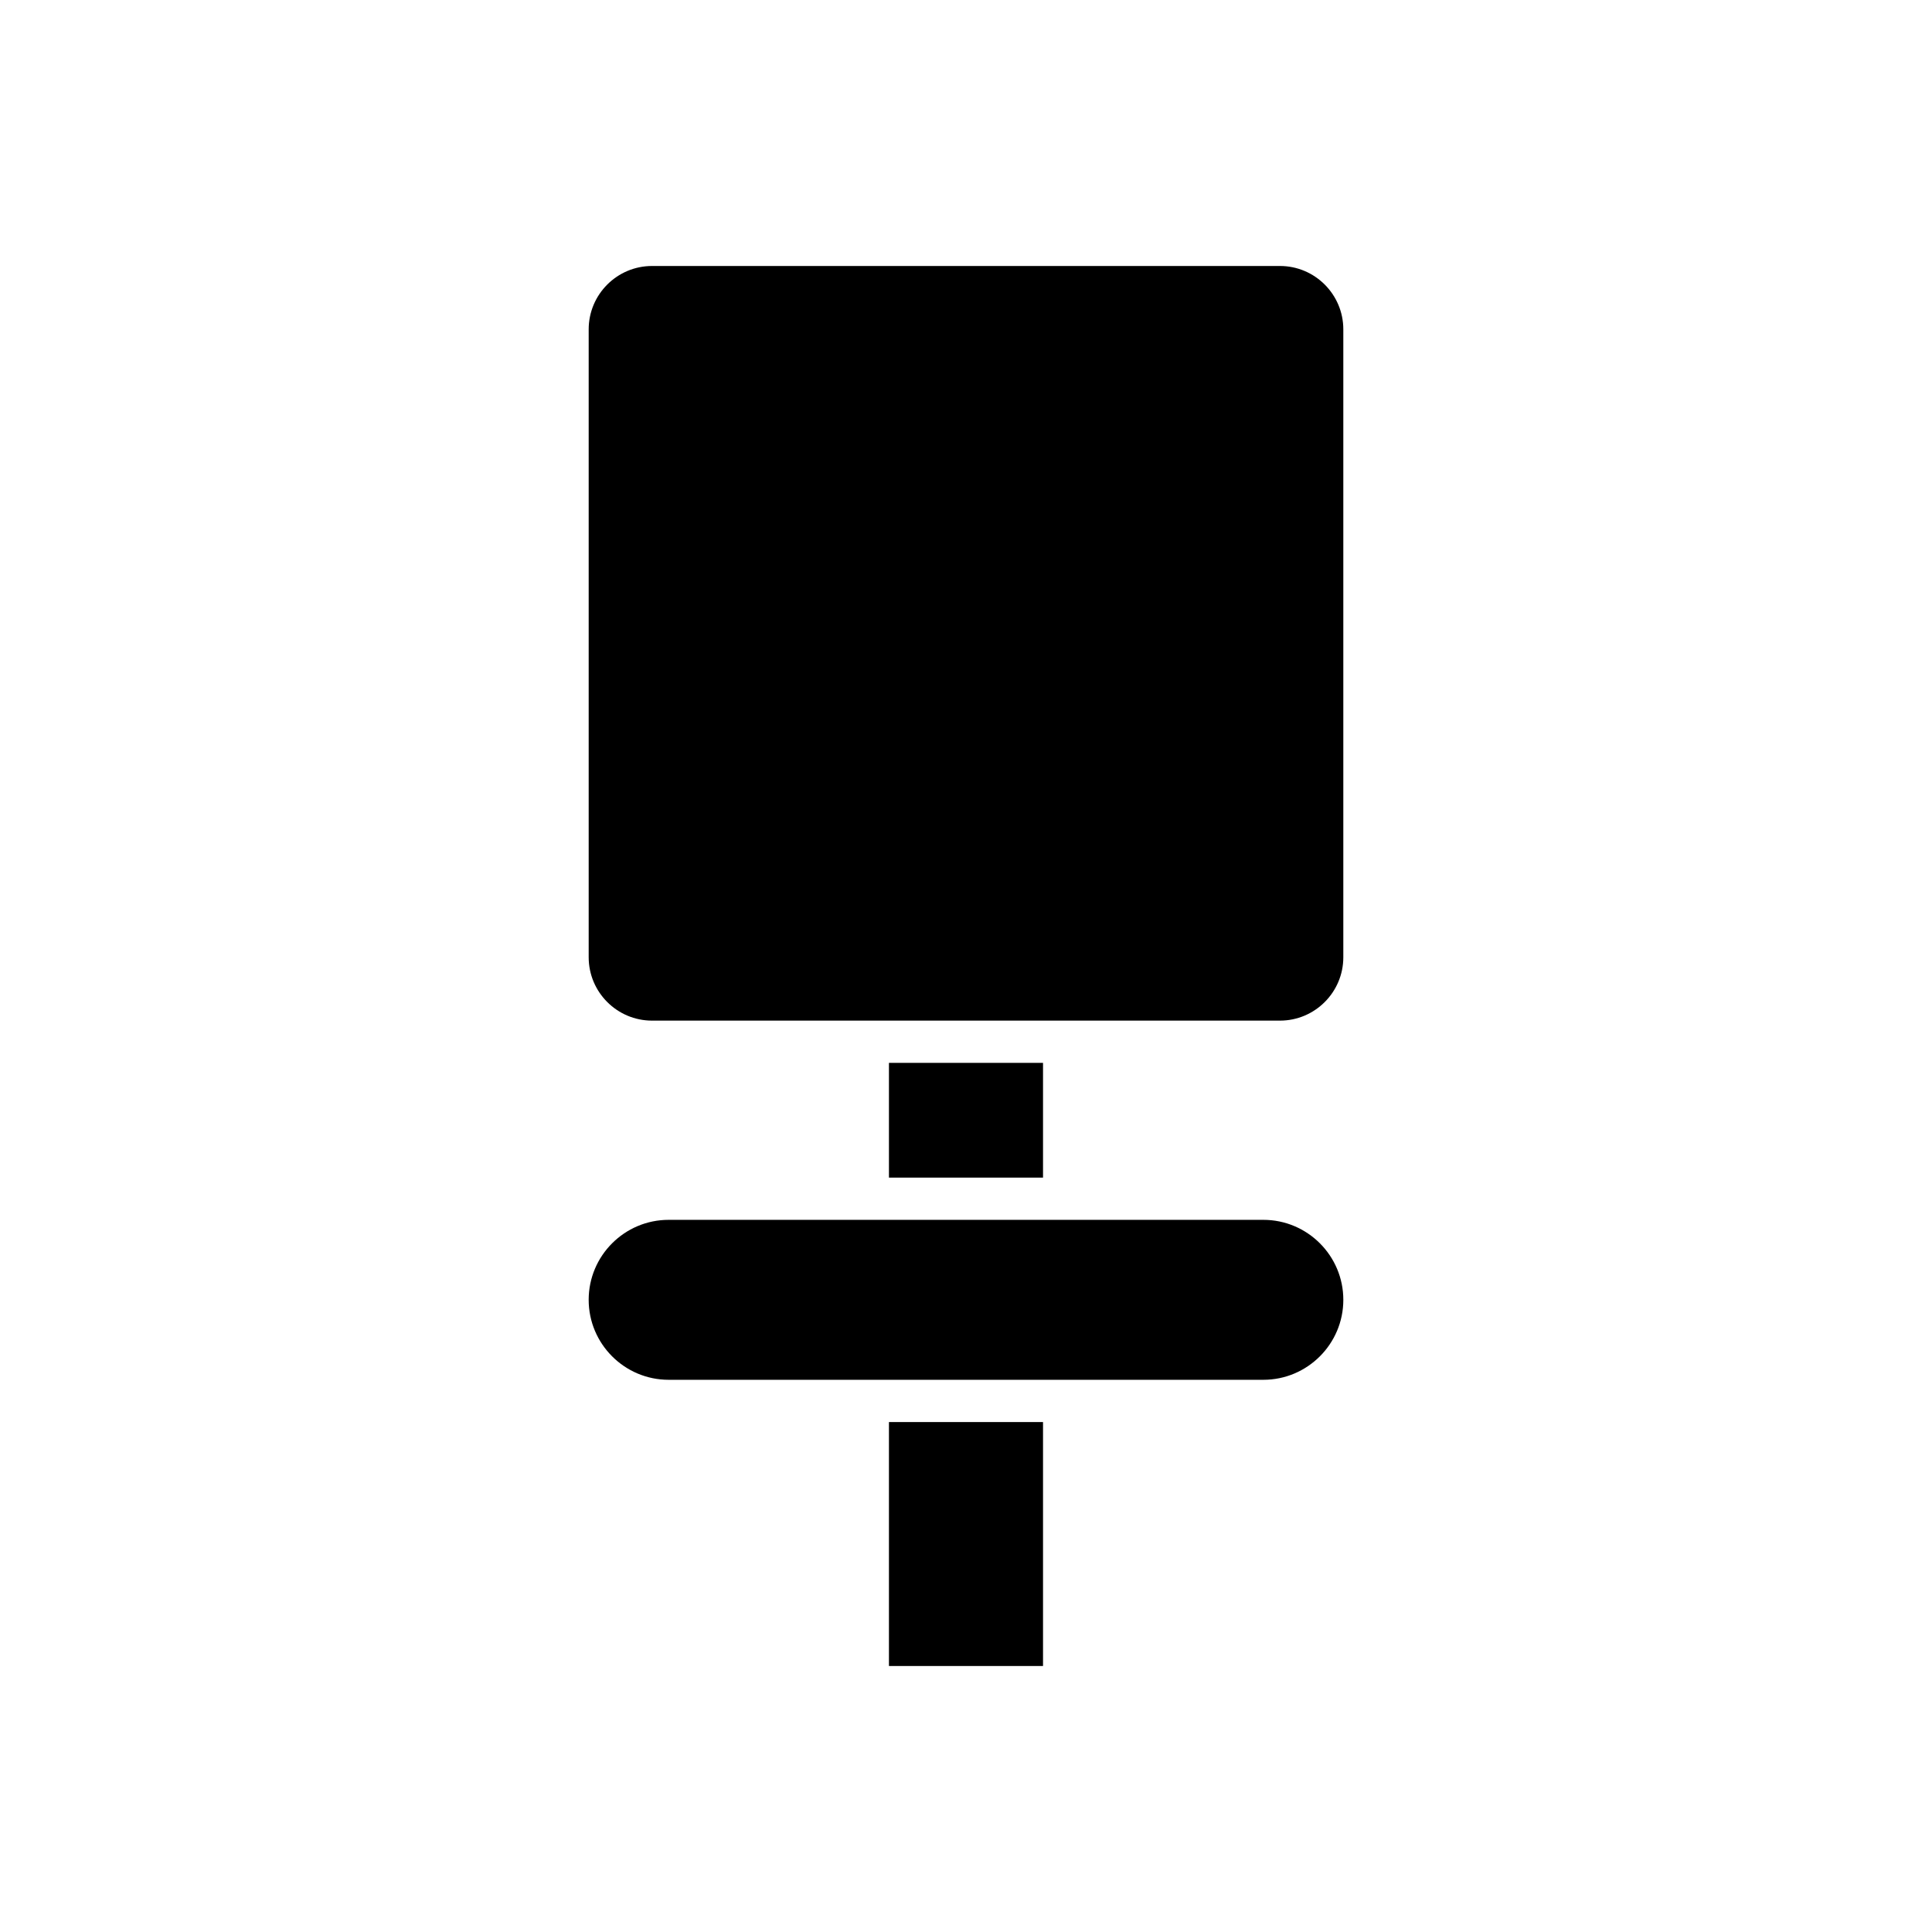
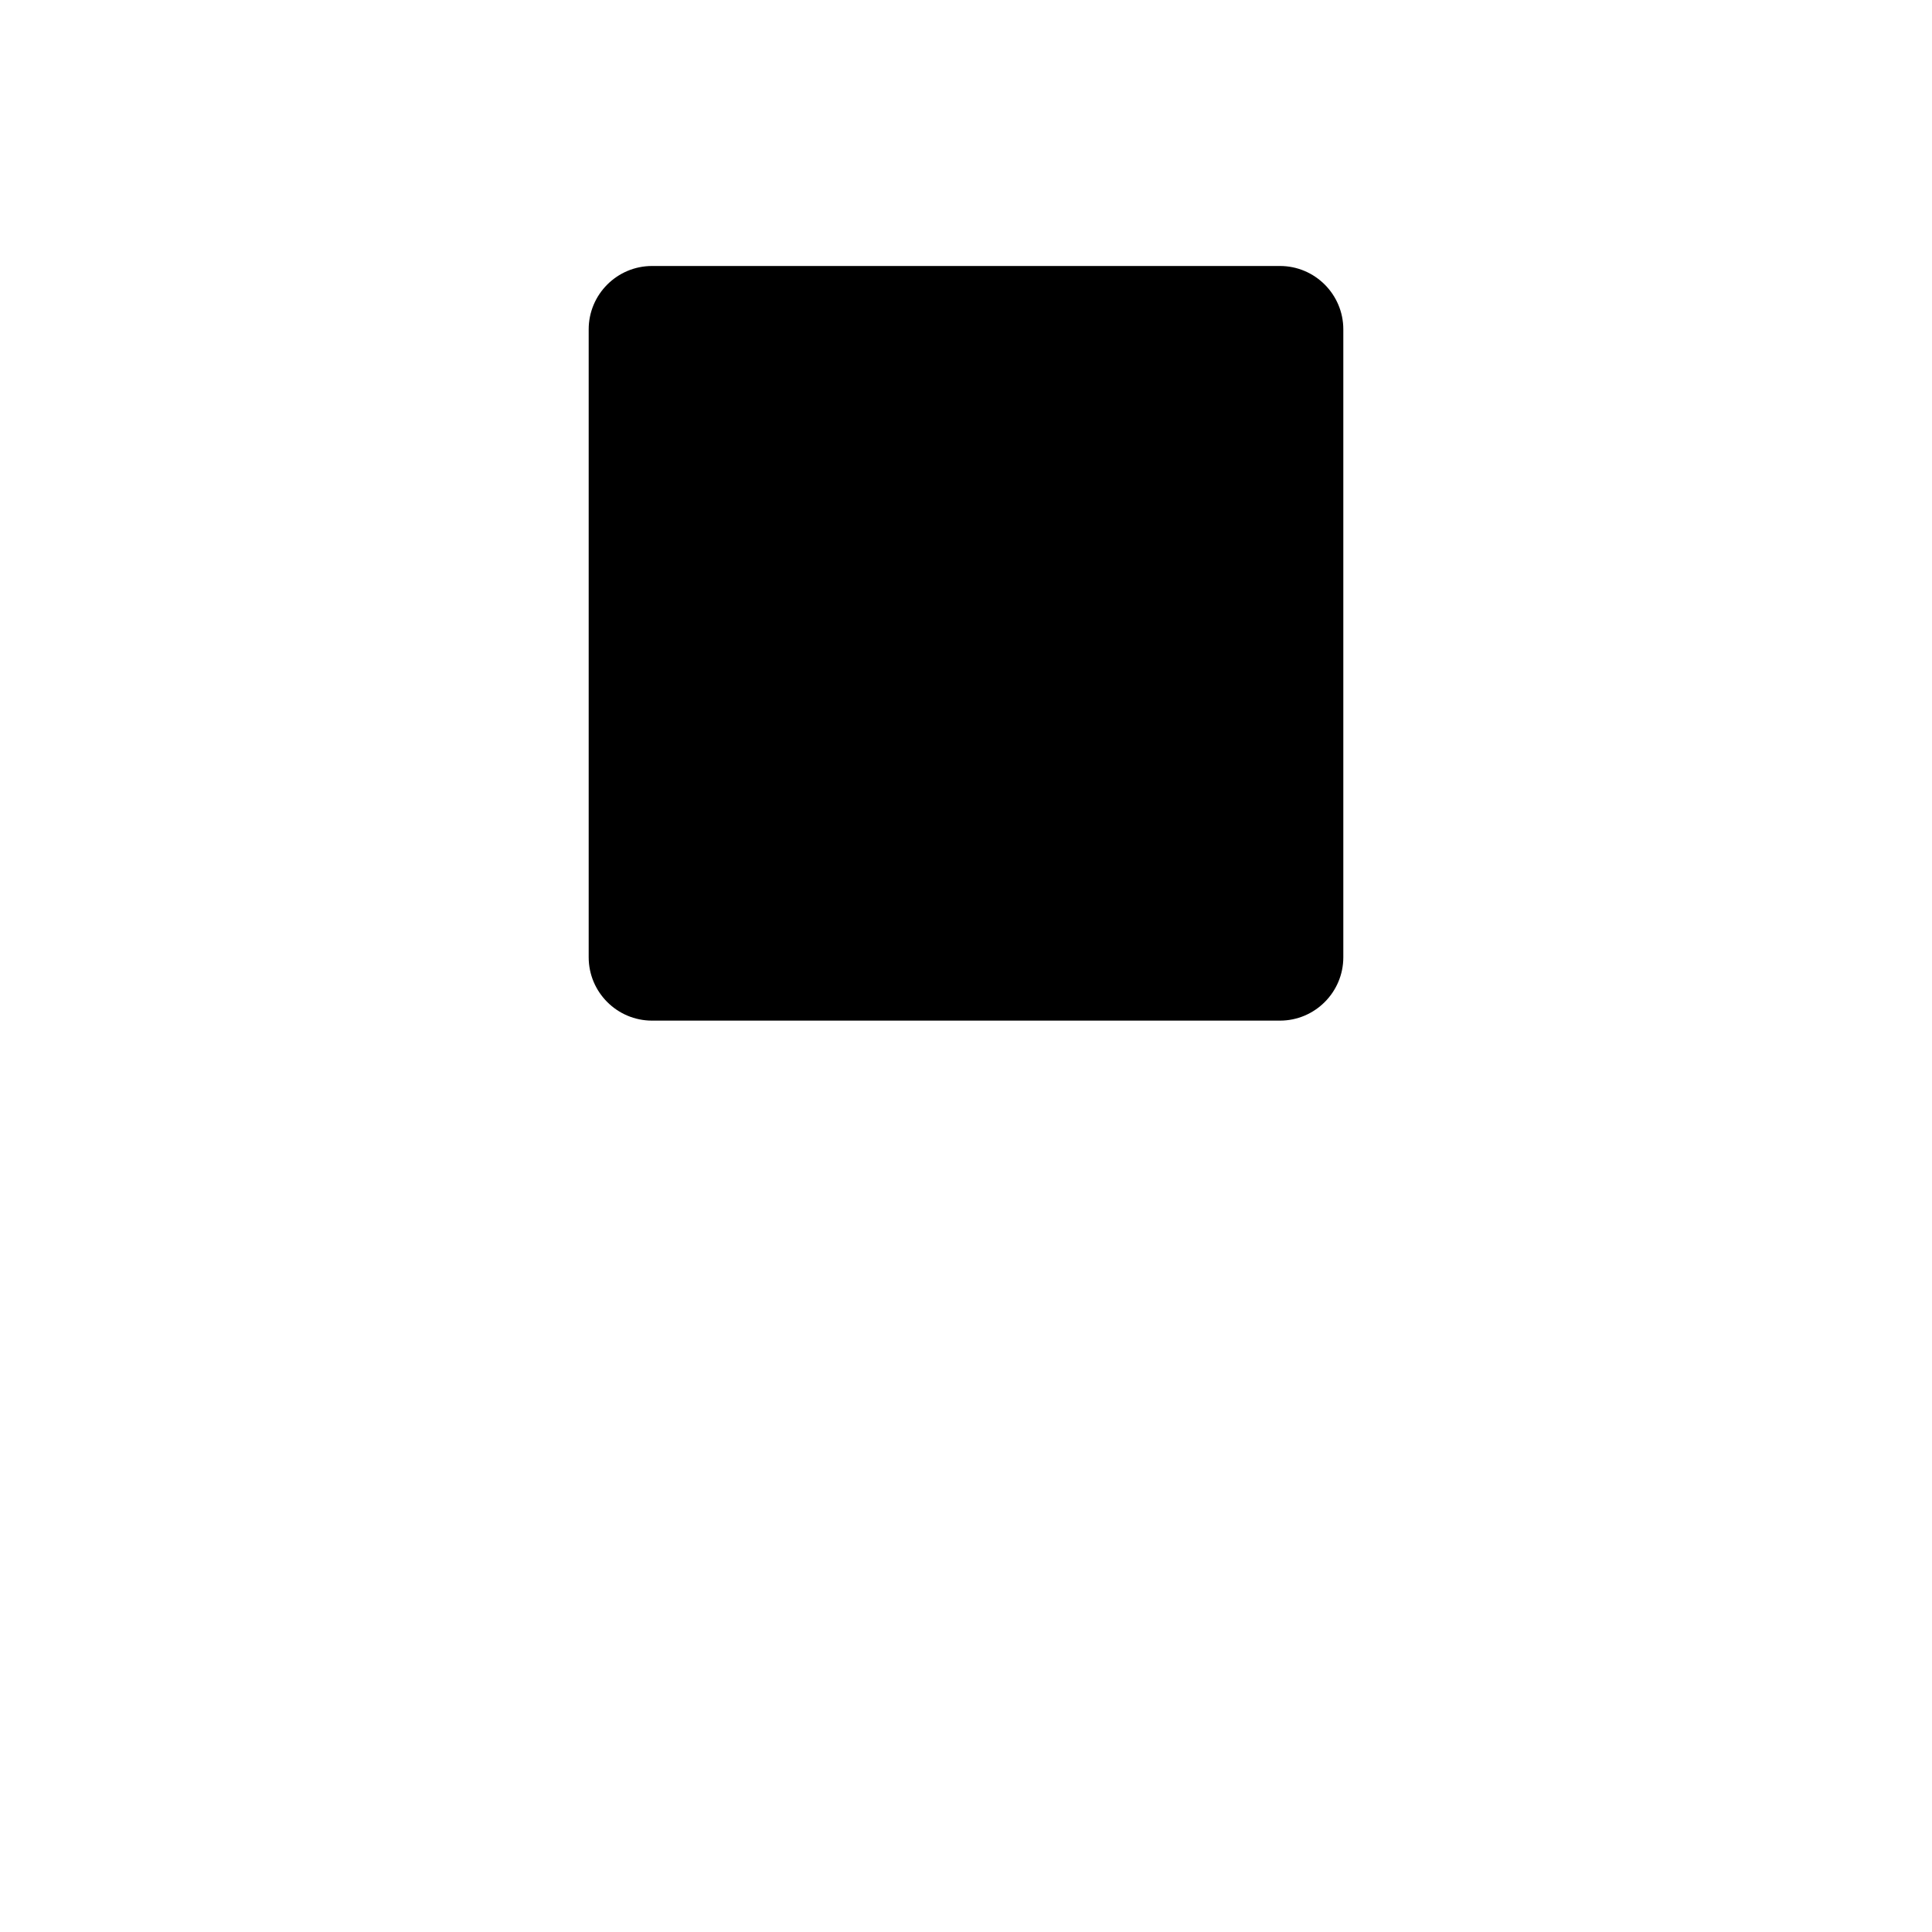
<svg xmlns="http://www.w3.org/2000/svg" fill="#000000" width="800px" height="800px" version="1.1" viewBox="144 144 512 512">
  <g>
-     <path d="m379.58 520.86h40.832v64.648h-40.832z" />
-     <path d="m478.8 467.27h-157.6c-11.688 0-21.195 9.508-21.195 21.195s9.508 21.195 21.195 21.195h157.6c11.688 0 21.195-9.508 21.195-21.195s-9.508-21.195-21.195-21.195z" />
-     <path d="m379.58 425.67h40.832v30.41h-40.832z" />
    <path d="m483.2 214.49h-166.4c-9.262 0-16.793 7.531-16.793 16.793v166.4c0 9.262 7.531 16.793 16.793 16.793h166.4c9.262 0 16.793-7.531 16.793-16.793v-166.4c0-9.258-7.531-16.793-16.793-16.793z" />
  </g>
</svg>